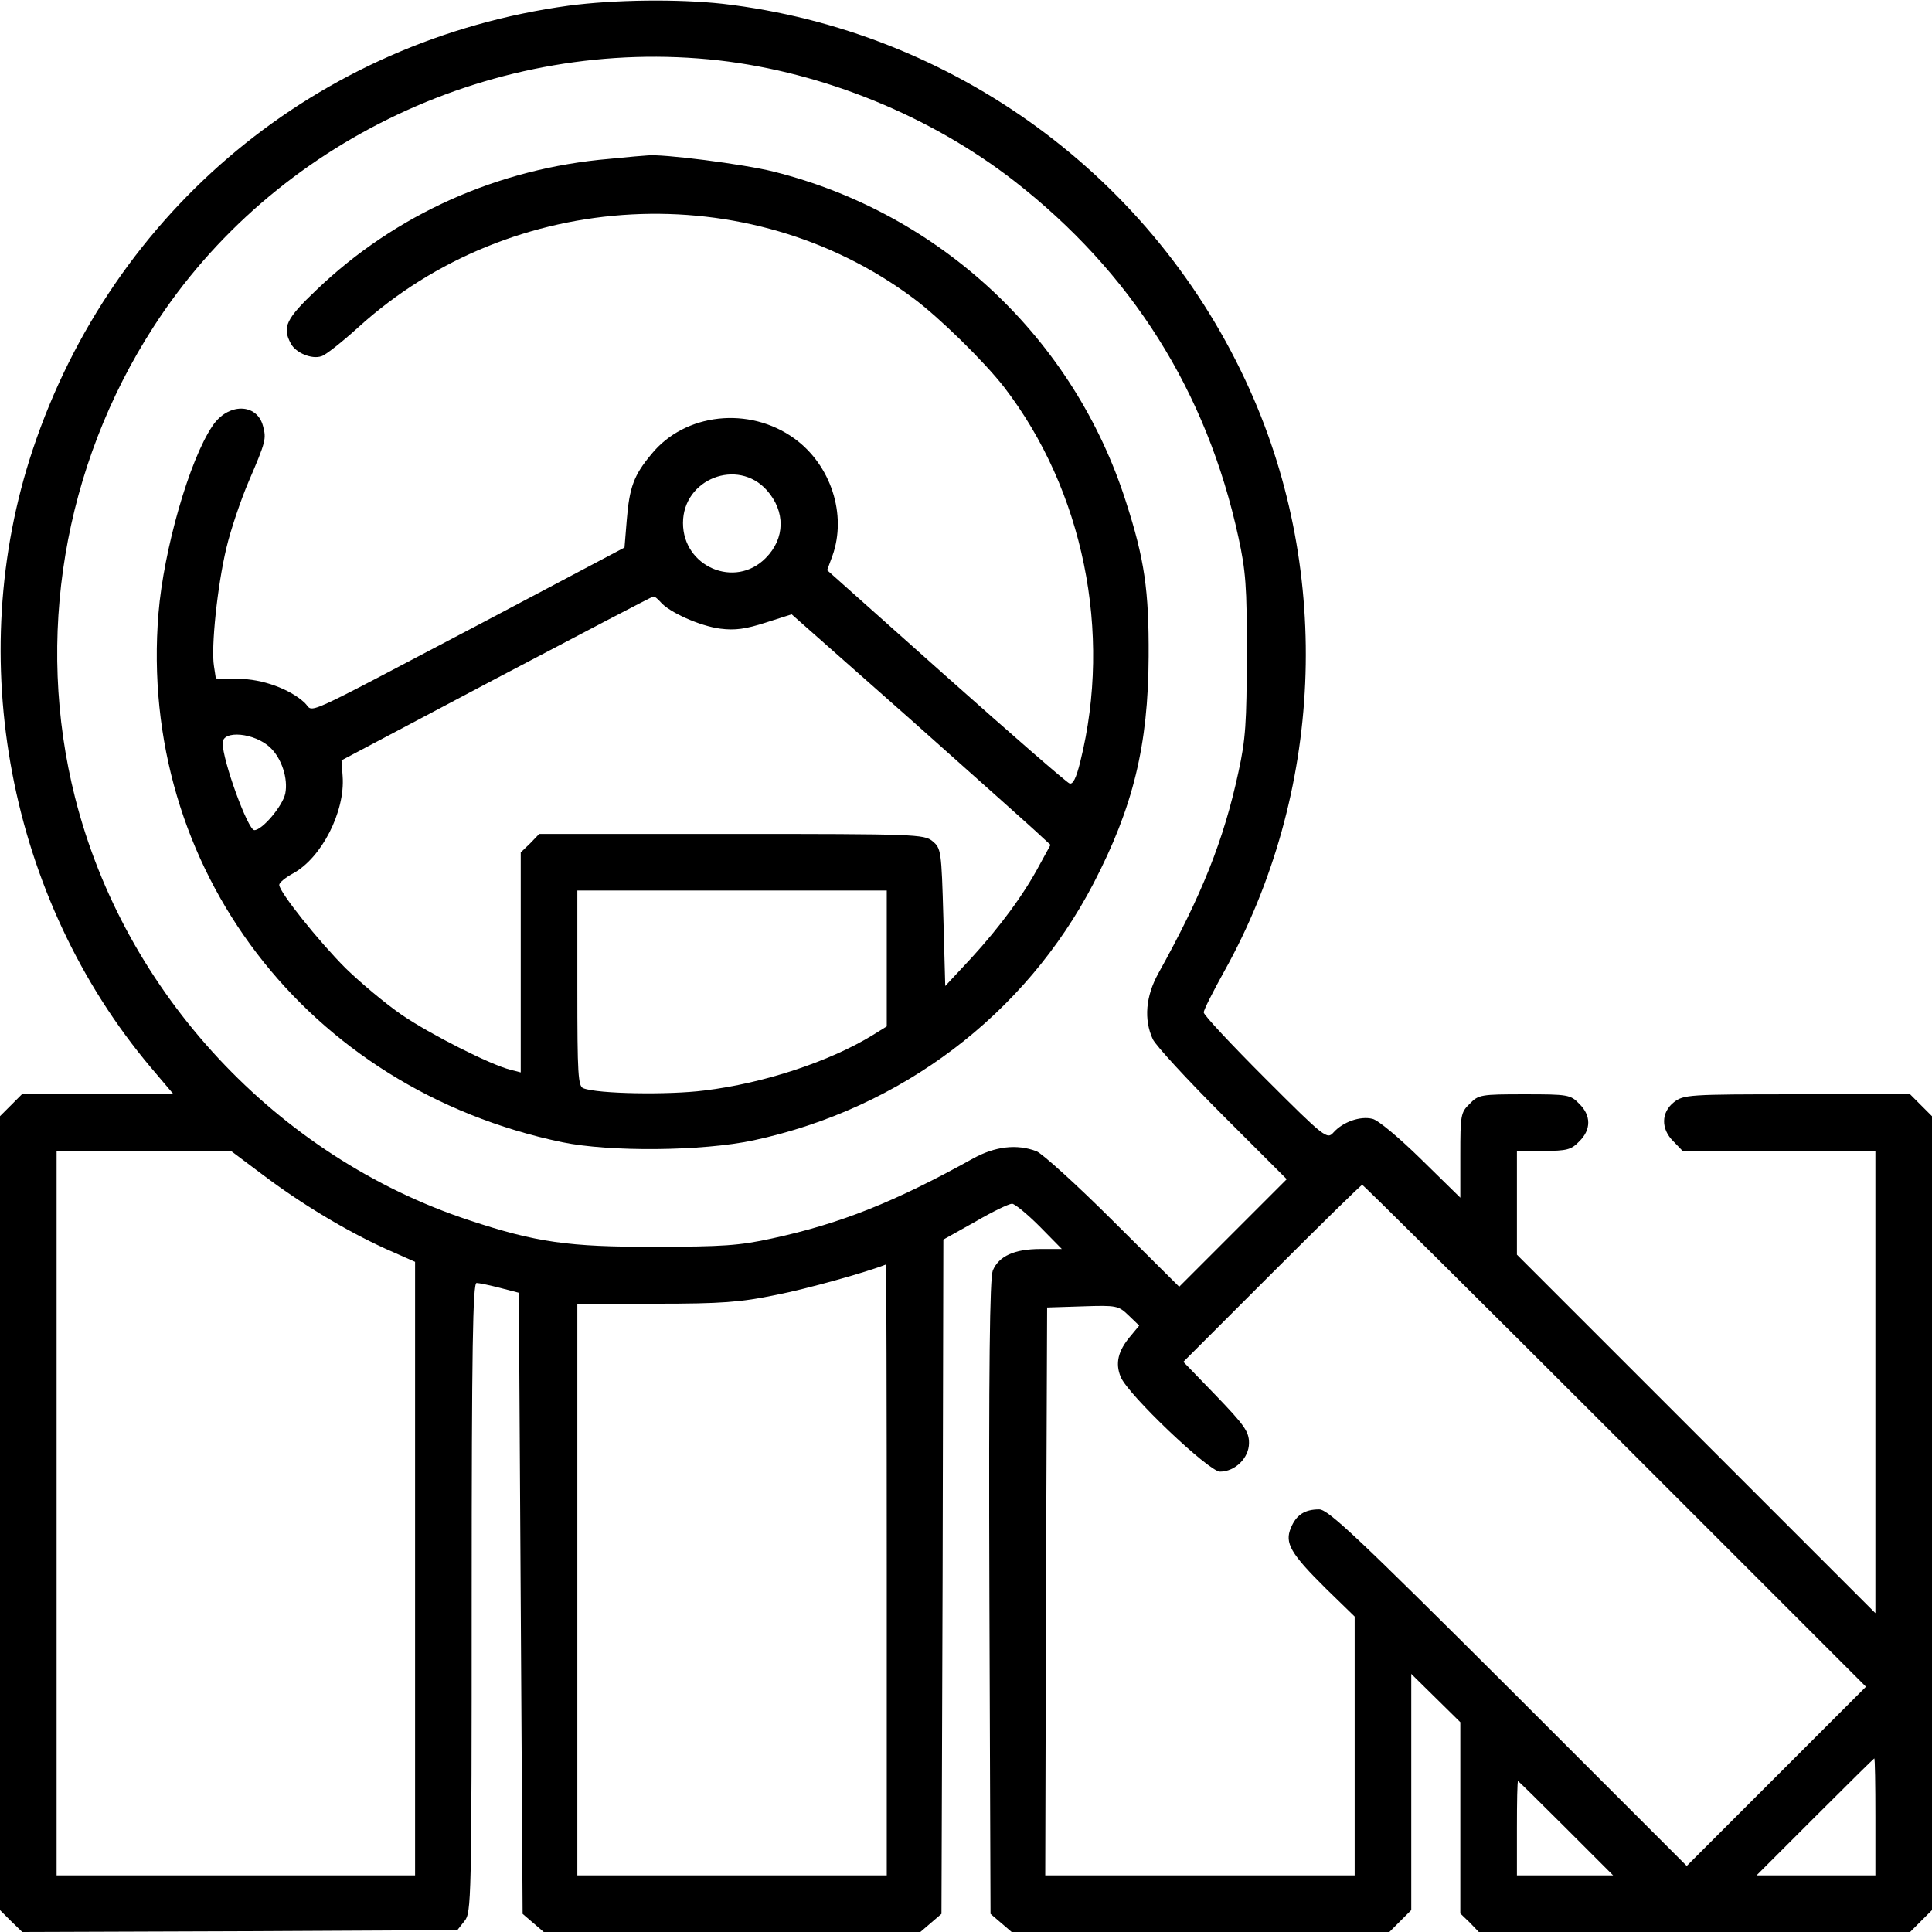
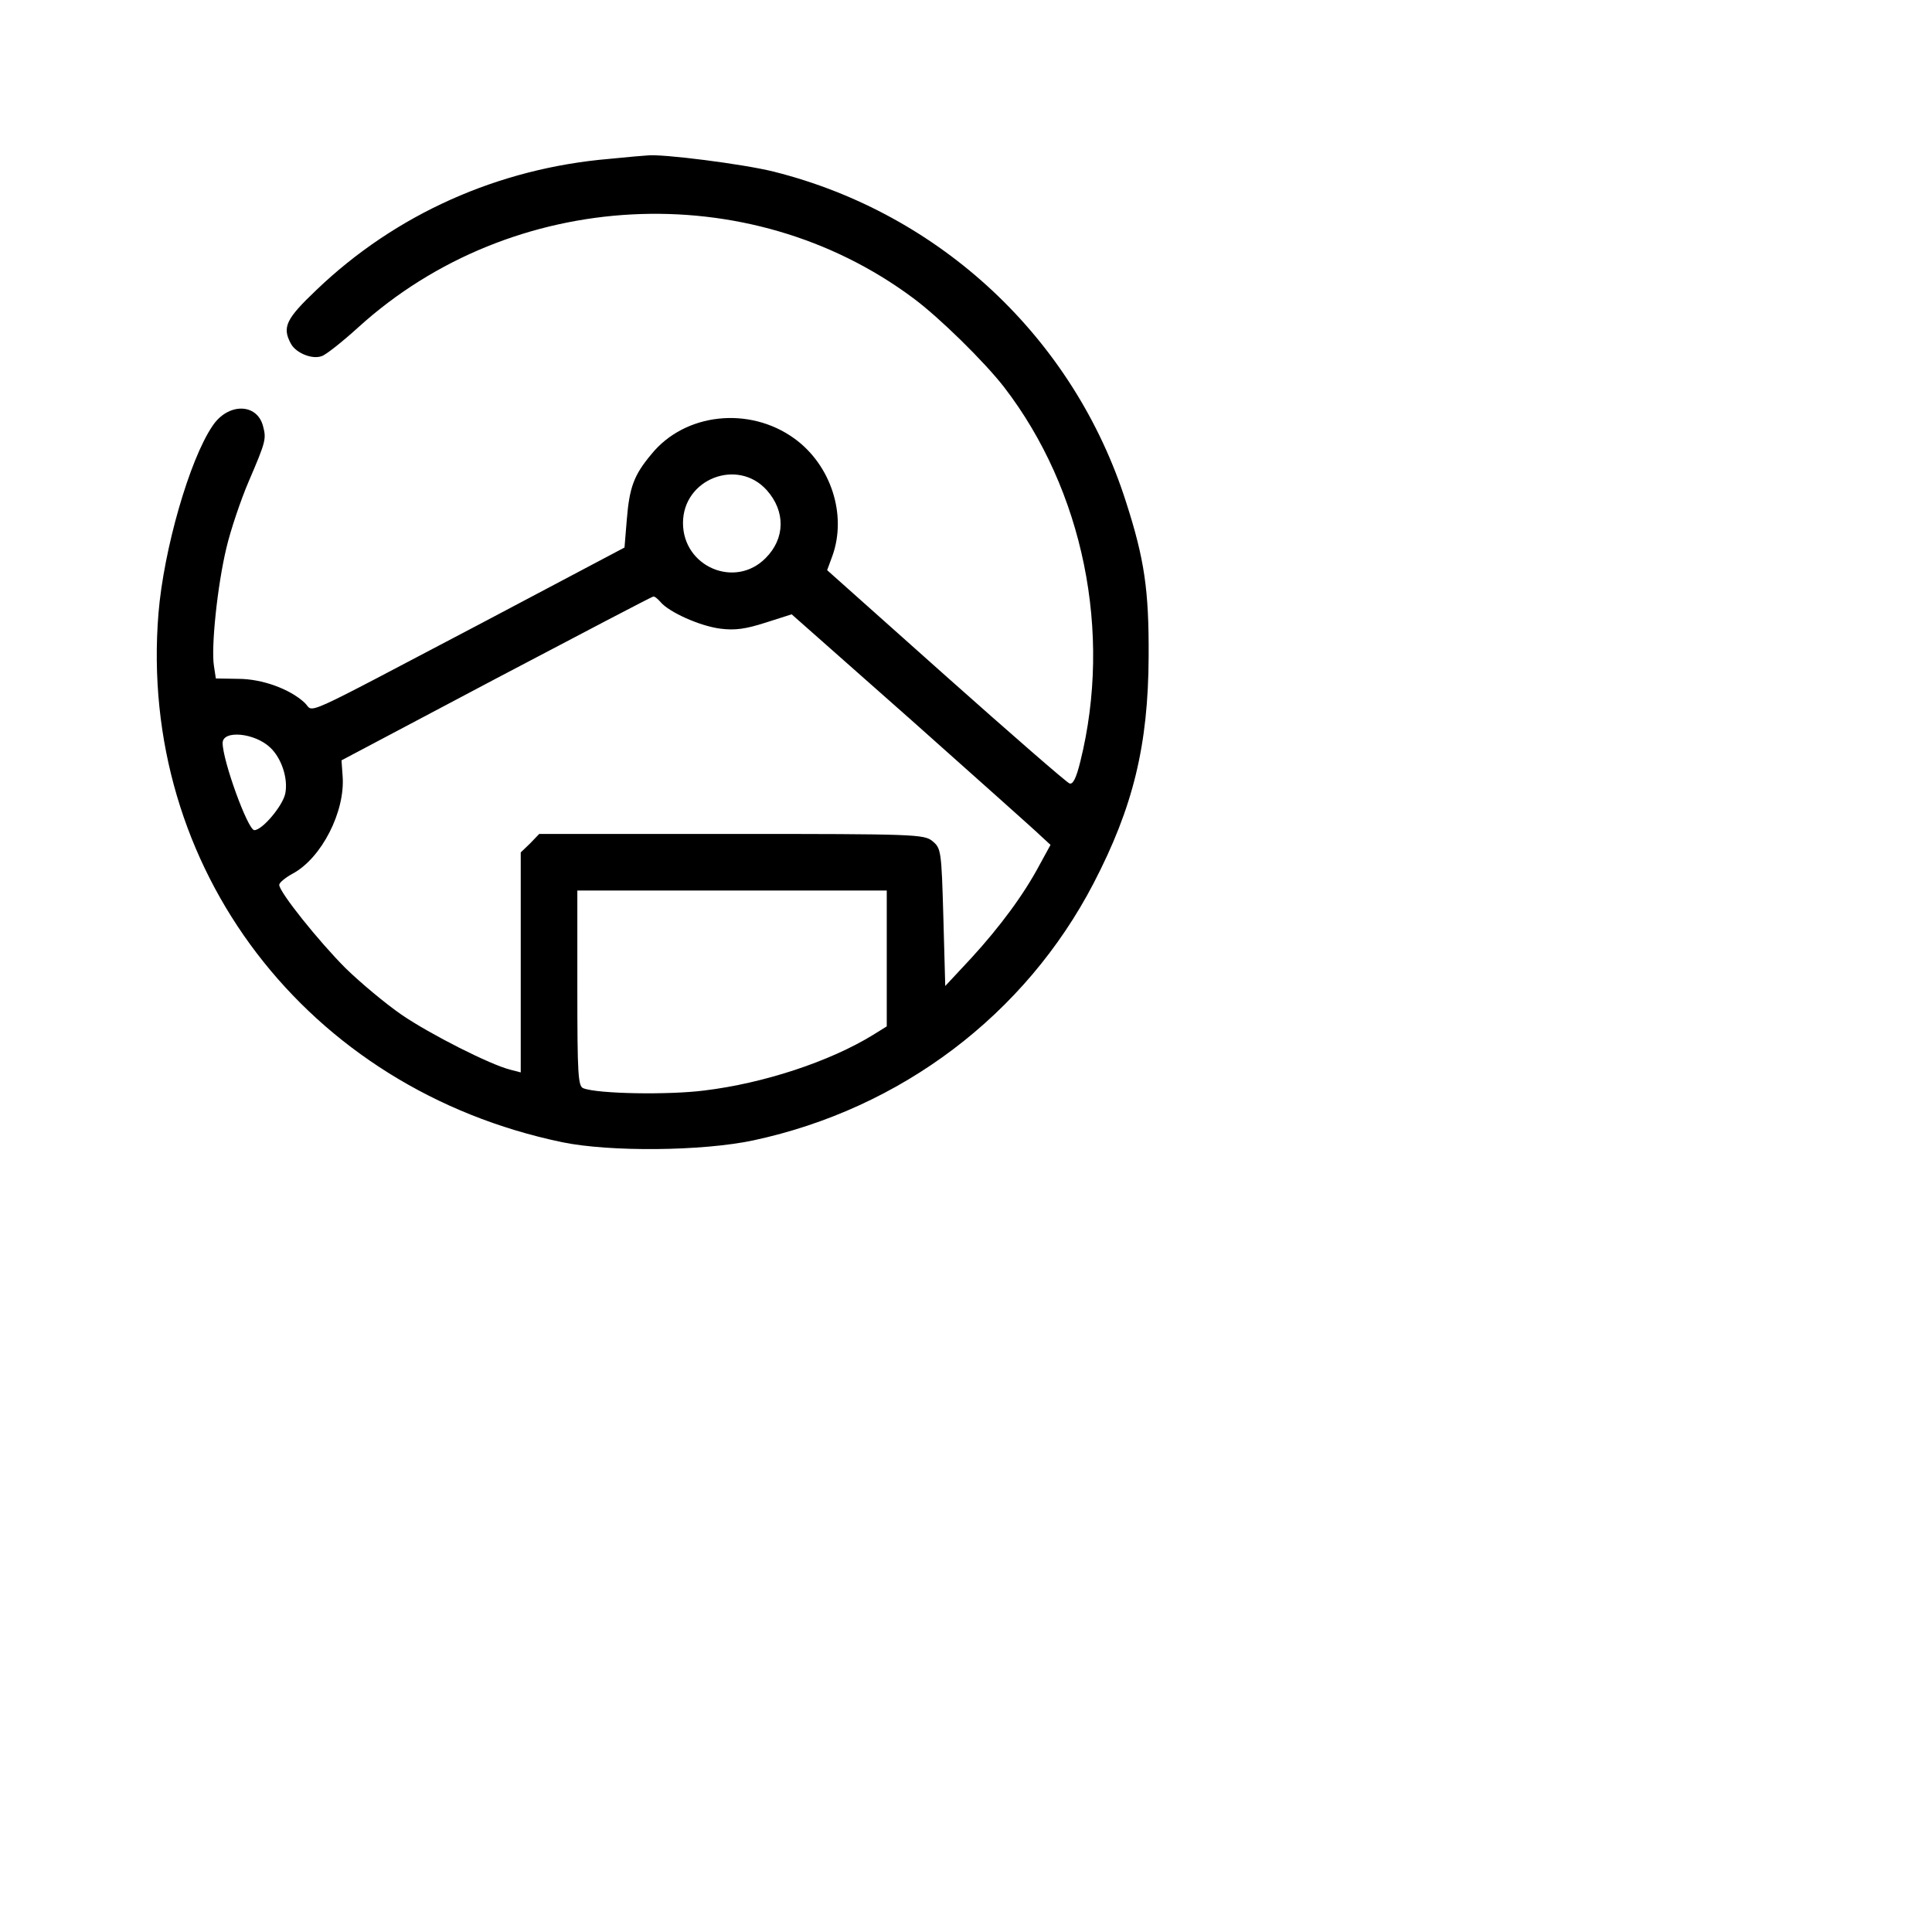
<svg xmlns="http://www.w3.org/2000/svg" version="1.0" width="512pt" height="512pt" viewBox="0 0 512 512" preserveAspectRatio="xMidYMid meet">
  <g transform="translate(0,512) scale(0.1,-0.1)" fill="#000000" stroke="none">
-     <path d="M1507 5105 c-665 -91 -1208 -541 -1420 -1176 -185 -554 -64 -1190 312 -1637 l61 -72 -201 0 -201 0 -29 -29 -29 -29 0 -1052 0 -1052 29 -29 30 -29 576 2 577 3 19 24 c18 22 19 51 19 857 0 661 3 834 13 834 6 0 35 -6 62 -13 l50 -13 5 -823 5 -823 28 -24 28 -24 499 0 499 0 28 24 28 24 3 894 2 893 84 47 c46 27 90 48 98 48 7 0 40 -27 73 -60 l59 -60 -57 0 c-69 0 -110 -19 -126 -57 -8 -21 -11 -248 -9 -866 l3 -839 28 -24 28 -24 500 0 501 0 29 29 29 29 0 313 0 313 65 -64 65 -64 0 -254 0 -253 25 -24 24 -25 571 0 572 0 29 29 29 29 0 1052 0 1052 -29 29 -29 29 -300 0 c-288 0 -300 -1 -326 -21 -34 -27 -35 -71 -1 -104 l24 -25 256 0 255 0 0 -612 0 -613 -475 475 -475 475 0 137 0 138 70 0 c62 0 74 3 95 25 32 31 32 69 0 100 -23 24 -30 25 -145 25 -115 0 -122 -1 -145 -25 -24 -23 -25 -30 -25 -136 l0 -113 -103 101 c-58 57 -115 105 -130 108 -32 8 -78 -8 -103 -36 -17 -19 -22 -16 -181 143 -90 90 -163 168 -163 175 0 7 25 56 55 110 261 469 287 1051 67 1540 -252 563 -785 952 -1397 1023 -119 13 -287 11 -408 -5z m398 -145 c278 -32 560 -147 782 -319 311 -242 511 -558 595 -945 19 -87 23 -131 22 -311 0 -179 -3 -225 -22 -311 -39 -181 -97 -326 -212 -533 -34 -61 -39 -123 -15 -175 8 -17 92 -108 185 -201 l170 -170 -142 -142 -143 -143 -175 174 c-96 96 -188 179 -203 185 -52 20 -110 13 -168 -19 -207 -115 -352 -173 -533 -212 -86 -19 -132 -22 -311 -22 -227 -1 -316 12 -491 70 -510 168 -914 602 -1045 1120 -107 423 -31 878 208 1248 318 494 910 772 1498 706z m-1209 -2953 c102 -77 220 -148 325 -196 l79 -35 0 -813 0 -813 -475 0 -475 0 0 960 0 960 231 0 231 0 84 -63z m3584 -692 l665 -665 -237 -237 -238 -238 -473 473 c-396 395 -477 472 -501 472 -39 0 -61 -15 -75 -49 -17 -40 -1 -68 93 -161 l76 -74 0 -343 0 -343 -410 0 -410 0 2 753 3 752 94 3 c90 3 95 2 122 -24 l28 -27 -24 -29 c-32 -38 -40 -71 -25 -107 19 -47 234 -251 263 -251 40 0 77 36 77 76 0 30 -12 47 -87 125 l-87 90 235 235 c128 128 236 234 239 234 3 0 304 -299 670 -665z m-1930 -355 l0 -810 -410 0 -410 0 0 758 0 757 208 0 c174 0 225 4 317 23 83 16 243 61 293 81 1 1 2 -363 2 -809z m2620 -655 l0 -155 -157 0 -158 0 155 155 c85 85 156 155 157 155 2 0 3 -70 3 -155z m-820 -30 l125 -125 -128 0 -127 0 0 125 c0 69 1 125 3 125 1 0 58 -56 127 -125z" />
    <path d="M1615 4699 c-295 -25 -567 -147 -776 -347 -81 -77 -92 -99 -68 -143 13 -24 55 -42 81 -33 11 3 55 38 98 77 407 369 1034 402 1470 77 69 -51 189 -169 241 -236 210 -273 287 -650 202 -992 -11 -45 -20 -62 -29 -58 -8 3 -155 131 -328 285 l-314 280 14 38 c39 109 -4 241 -101 311 -119 86 -290 68 -379 -42 -46 -55 -58 -87 -65 -174 l-6 -73 -380 -201 c-497 -261 -440 -236 -468 -210 -39 36 -112 63 -176 63 l-59 1 -5 33 c-8 49 9 213 33 313 11 47 38 127 59 176 46 107 47 113 38 147 -16 61 -93 62 -134 0 -61 -90 -129 -327 -143 -496 -55 -675 393 -1261 1070 -1402 126 -26 371 -24 507 5 391 84 720 333 901 681 105 202 145 366 146 601 1 176 -11 258 -60 410 -138 433 -491 764 -933 875 -79 20 -299 48 -336 43 -5 0 -50 -4 -100 -9z m417 -878 c50 -56 49 -128 -3 -180 -81 -82 -219 -23 -219 93 0 117 145 173 222 87z m-281 -297 c22 -26 103 -63 158 -70 39 -5 67 -1 120 16 l69 22 319 -282 c175 -156 329 -293 342 -306 l25 -23 -29 -53 c-42 -79 -105 -164 -181 -247 l-69 -74 -5 182 c-5 177 -6 183 -29 202 -22 18 -46 19 -533 19 l-509 0 -24 -25 -25 -24 0 -292 0 -291 -27 7 c-53 13 -213 94 -289 146 -42 29 -108 84 -148 123 -71 71 -176 202 -176 221 0 6 16 19 36 30 76 41 139 164 132 258 l-3 42 410 217 c226 119 413 217 416 217 4 1 12 -6 20 -15z m-1035 -385 c30 -28 48 -82 40 -122 -7 -33 -61 -97 -82 -97 -17 0 -84 184 -84 231 0 35 85 27 126 -12z m1634 -559 l0 -180 -37 -23 c-114 -70 -289 -128 -447 -147 -94 -12 -282 -9 -320 6 -14 5 -16 35 -16 265 l0 259 410 0 410 0 0 -180z" />
  </g>
</svg>